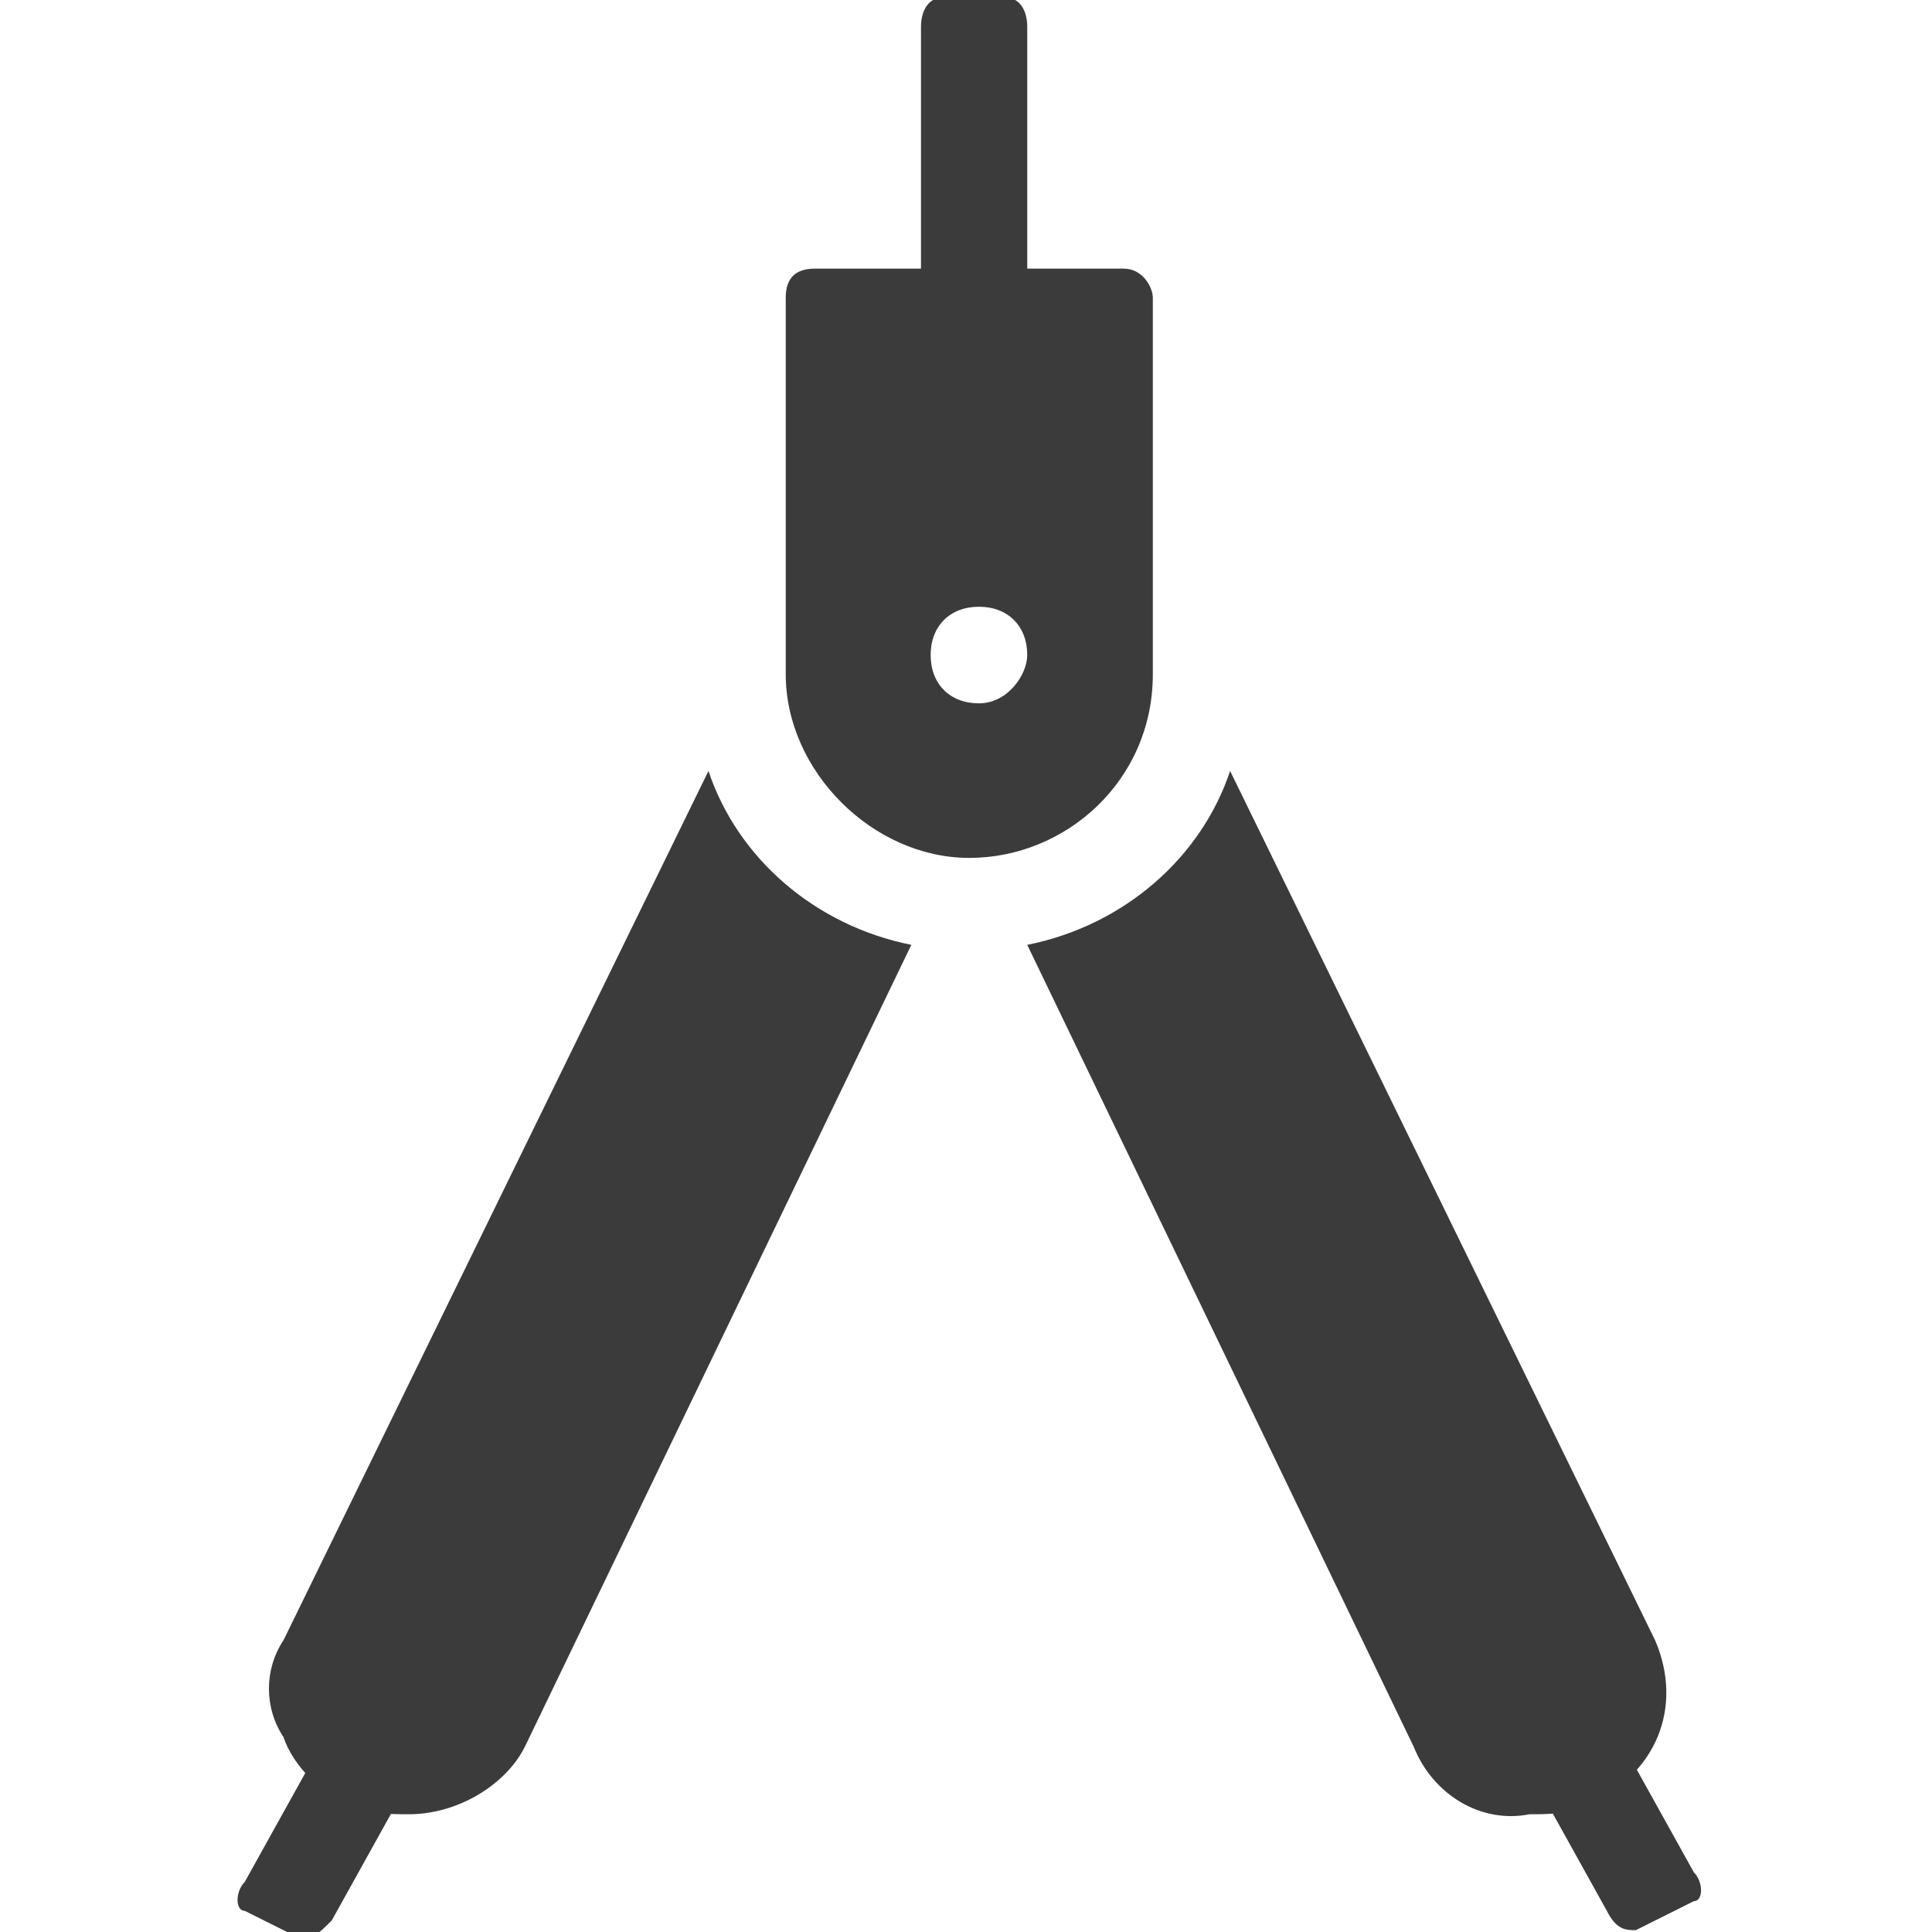
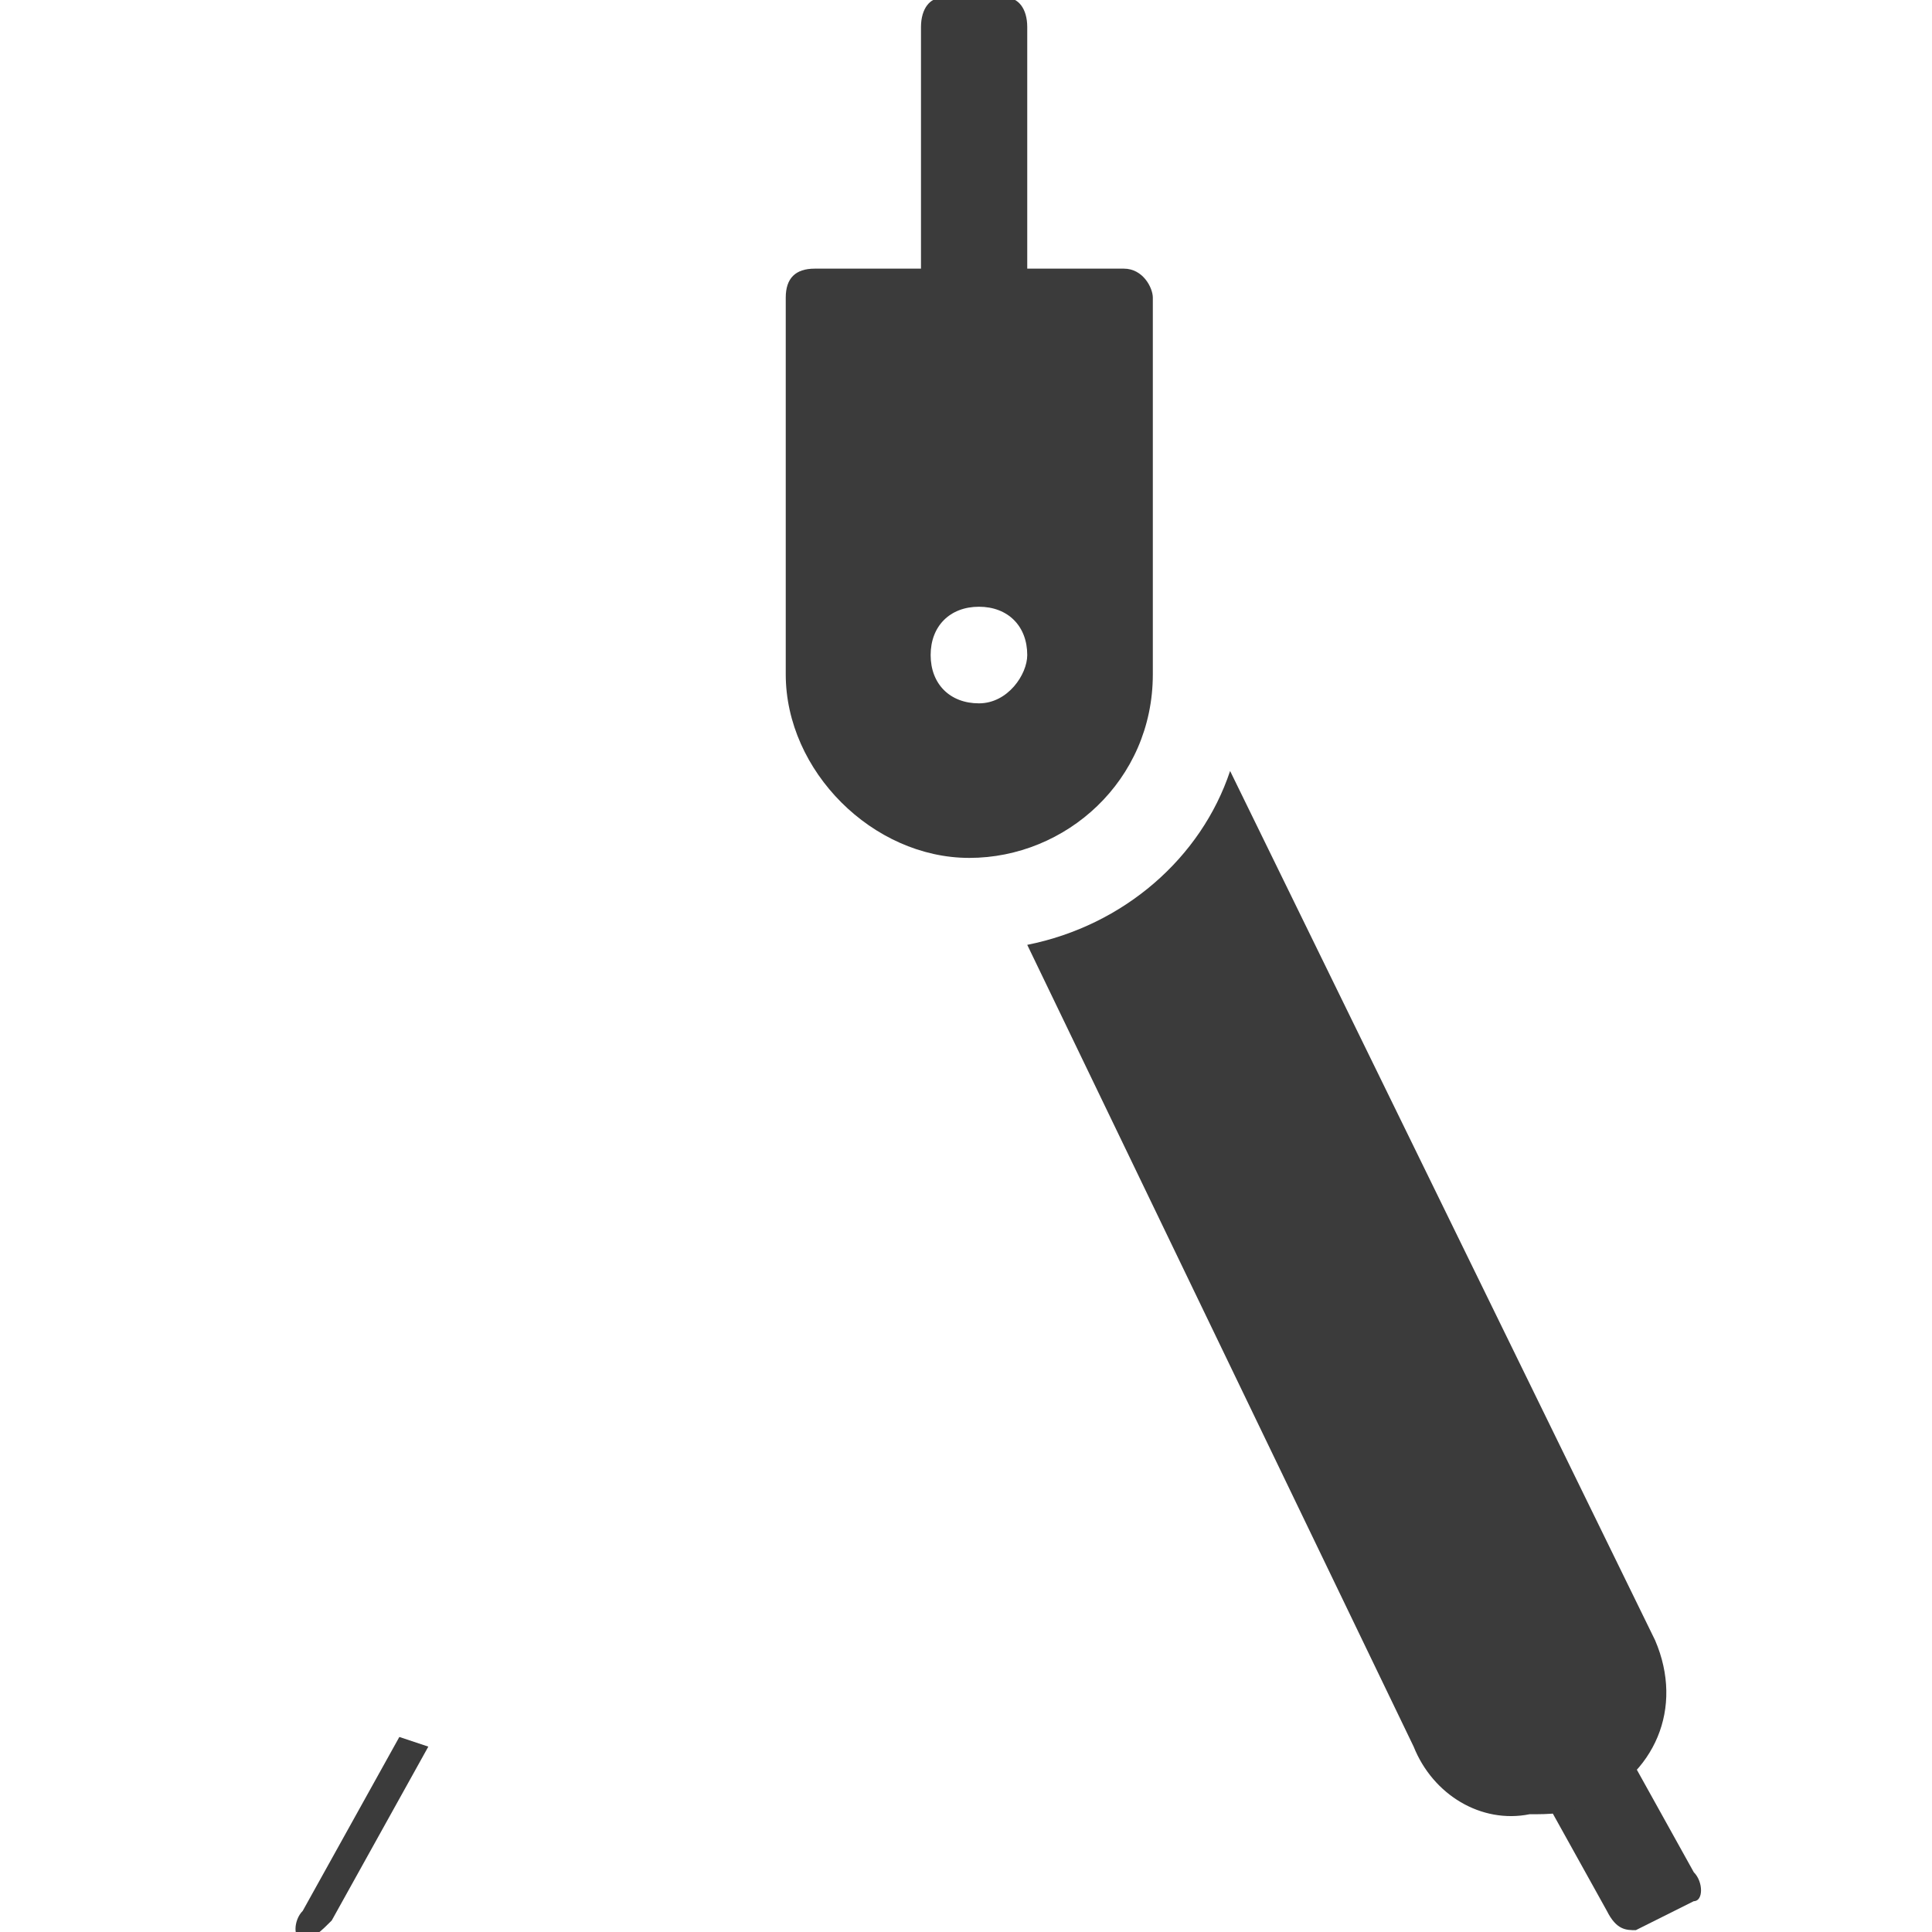
<svg xmlns="http://www.w3.org/2000/svg" version="1.1" id="レイヤー_1" x="0px" y="0px" viewBox="0 0 20 20" style="enable-background:new 0 0 20 20;" xml:space="preserve">
  <style type="text/css">
	.st0{fill:#3B3B3B;}
</style>
  <g id="グループ_1014" transform="translate(102.534 -14.019)">
    <path id="パス_127" class="st0" d="M-86.1,32.4" />
-     <path id="パス_128" class="st0" d="M-95.2,22l-4.4,9c-0.2,0.3-0.2,0.7,0,1c0.1,0.3,0.4,0.6,0.7,0.7c0.2,0.1,0.4,0.1,0.6,0.1   c0.5,0,1-0.3,1.2-0.7l4-8.3C-94.1,23.6-94.9,22.9-95.2,22z" />
    <path id="パス_129" class="st0" d="M-90.9,16.8h-3.2c-0.2,0-0.3,0.1-0.3,0.3c0,0,0,0,0,0V21c0,1,0.9,1.9,1.9,1.9   c1,0,1.9-0.8,1.9-1.9v-3.9C-90.6,17-90.7,16.8-90.9,16.8z M-92.4,21.3c-0.3,0-0.5-0.2-0.5-0.5c0-0.3,0.2-0.5,0.5-0.5   c0.3,0,0.5,0.2,0.5,0.5C-91.9,21-92.1,21.3-92.4,21.3z" />
    <path id="パス_130" class="st0" d="M-92.1,17.4h-0.7c-0.1,0-0.2-0.1-0.2-0.3v-2.8c0-0.2,0.1-0.3,0.2-0.3h0.7   c0.1,0,0.2,0.1,0.2,0.3v2.8C-92,17.3-92,17.4-92.1,17.4z" />
-     <path id="パス_131" class="st0" d="M-98.1,32.1l-1,1.8c-0.1,0.1-0.2,0.2-0.3,0.2l-0.6-0.3c-0.1,0-0.1-0.2,0-0.3l1-1.8L-98.1,32.1   z" />
+     <path id="パス_131" class="st0" d="M-98.1,32.1l-1,1.8c-0.1,0.1-0.2,0.2-0.3,0.2c-0.1,0-0.1-0.2,0-0.3l1-1.8L-98.1,32.1   z" />
    <path id="パス_132" class="st0" d="M-86,31.6l1,1.8c0.1,0.1,0.1,0.3,0,0.3l-0.6,0.3c-0.1,0-0.2,0-0.3-0.2l-1-1.8L-86,31.6z" />
    <path id="パス_133" class="st0" d="M-85.4,31l-4.4-9c-0.3,0.9-1.1,1.6-2.1,1.8l4,8.3c0.2,0.5,0.7,0.8,1.2,0.7   c0.2,0,0.4,0,0.6-0.1l0,0C-85.4,32.4-85.1,31.7-85.4,31C-85.4,31-85.4,31-85.4,31z" />
  </g>
</svg>